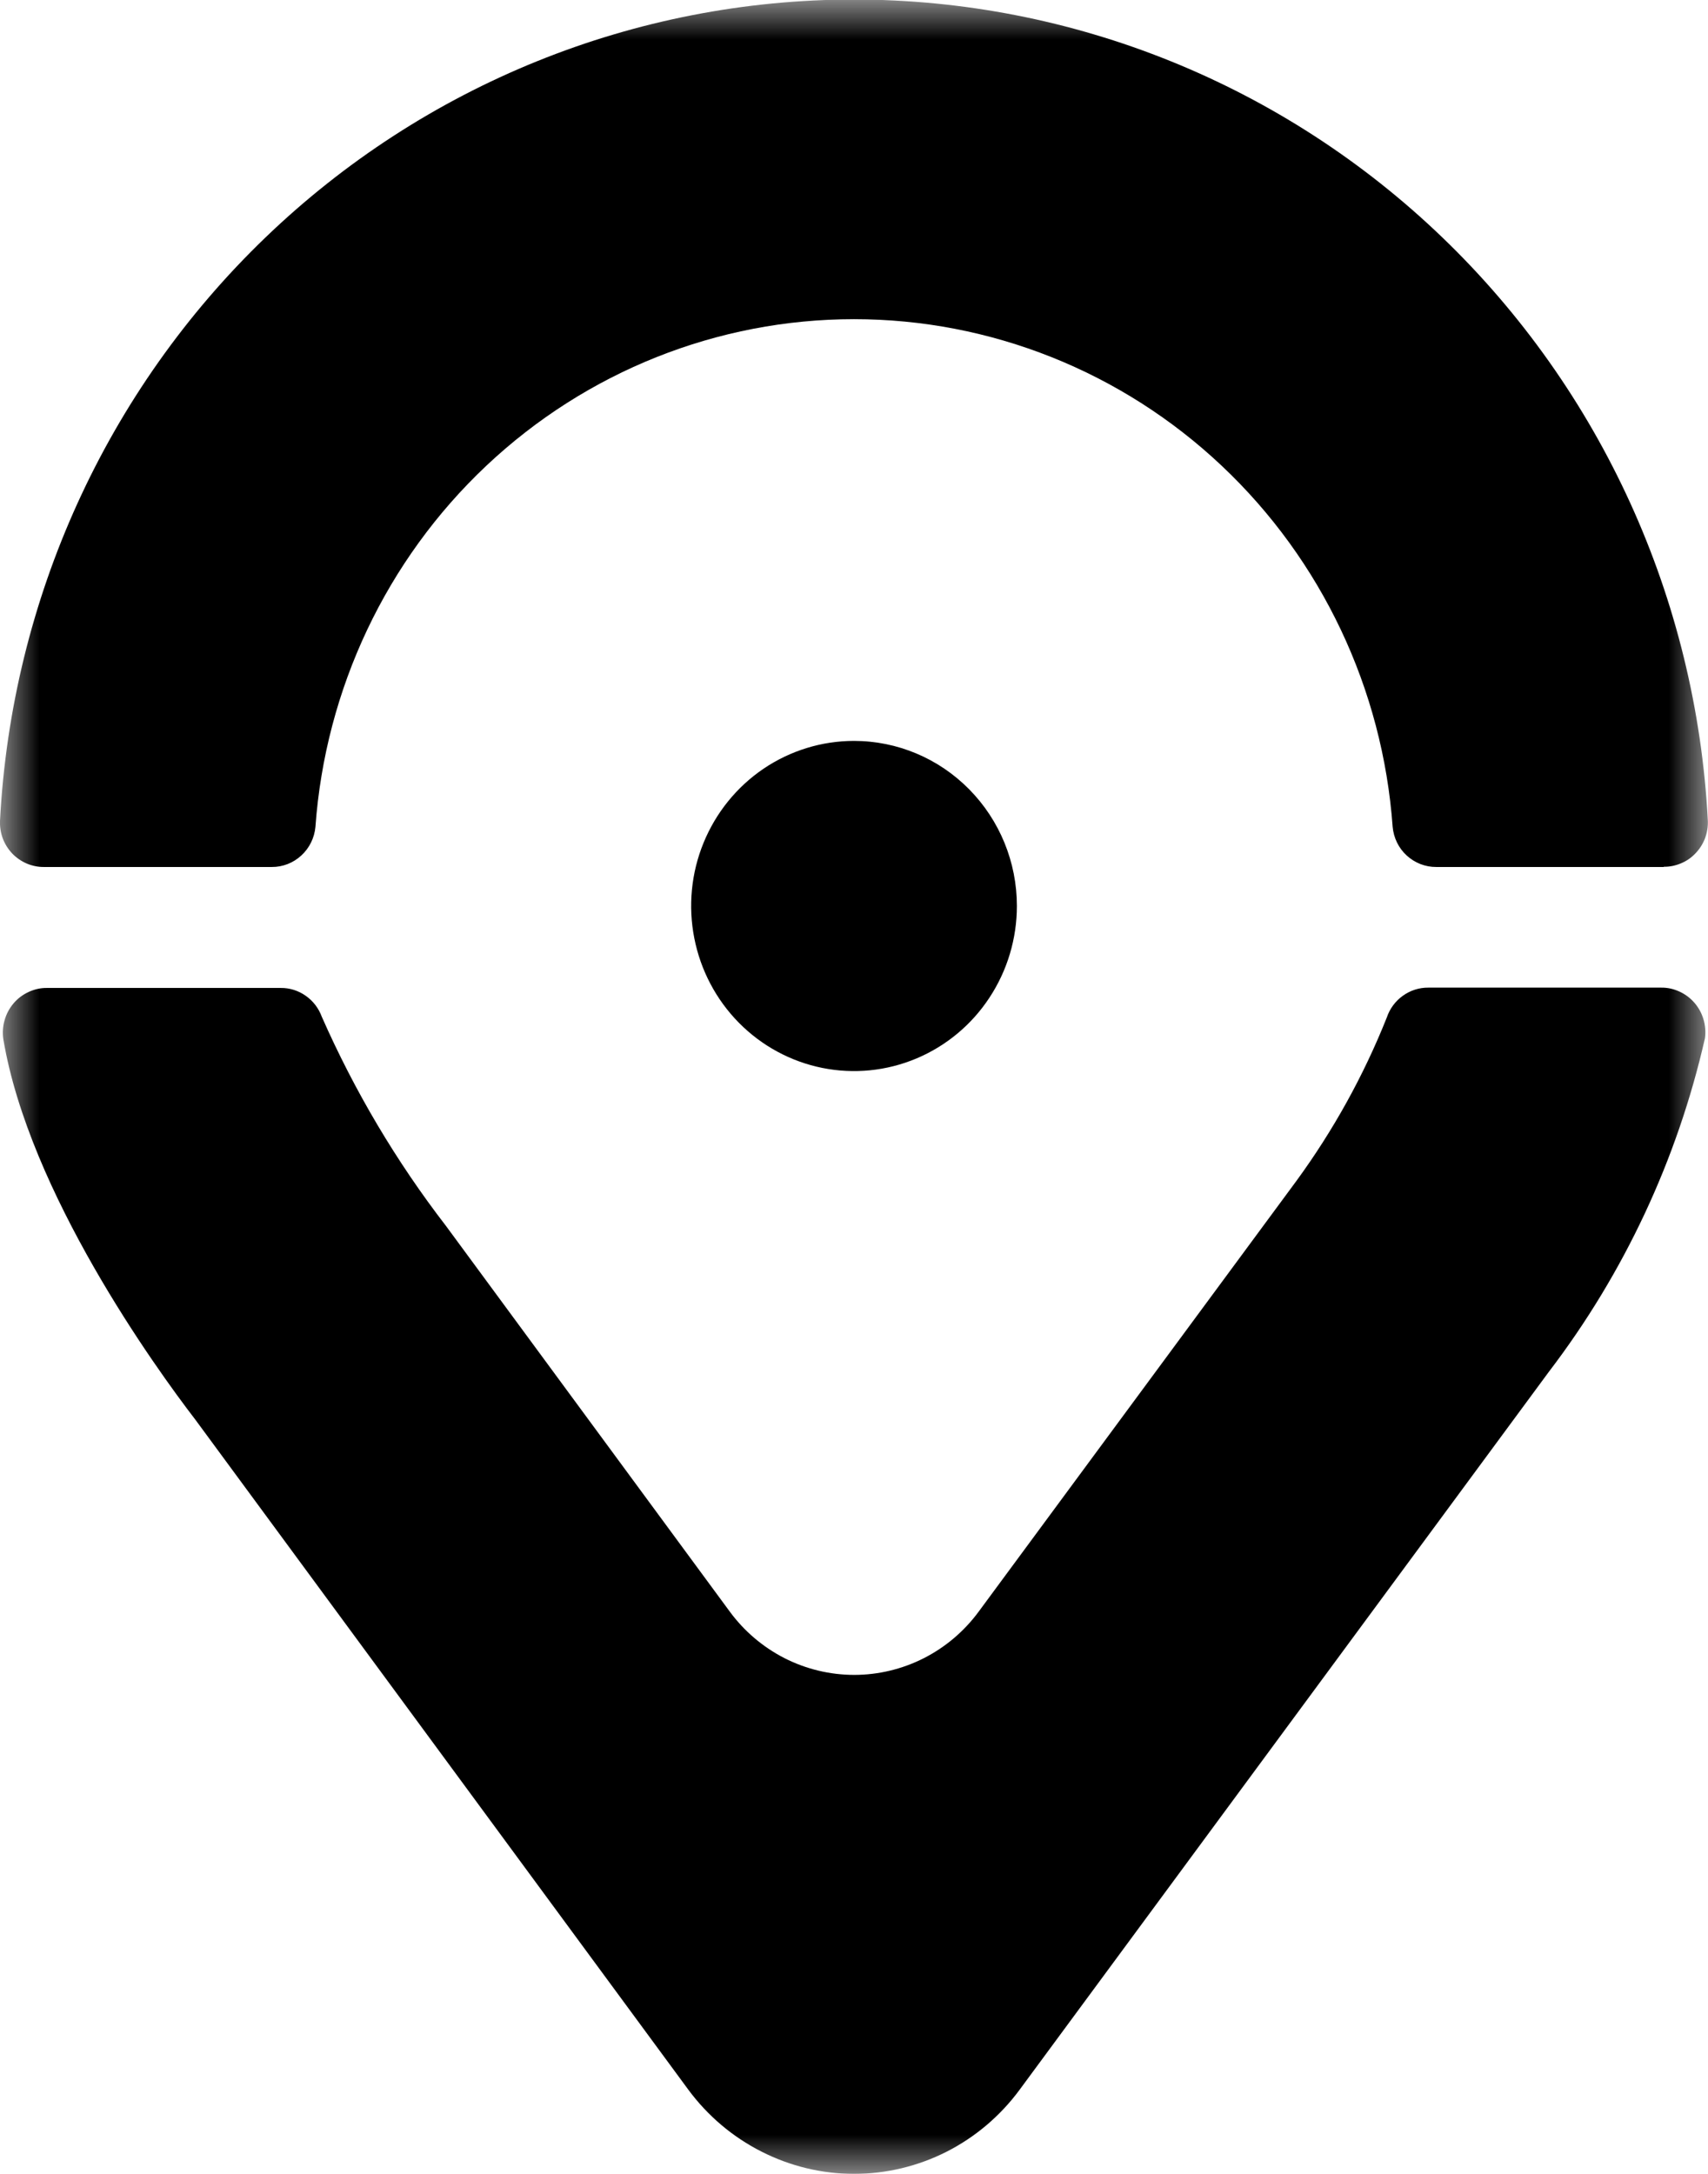
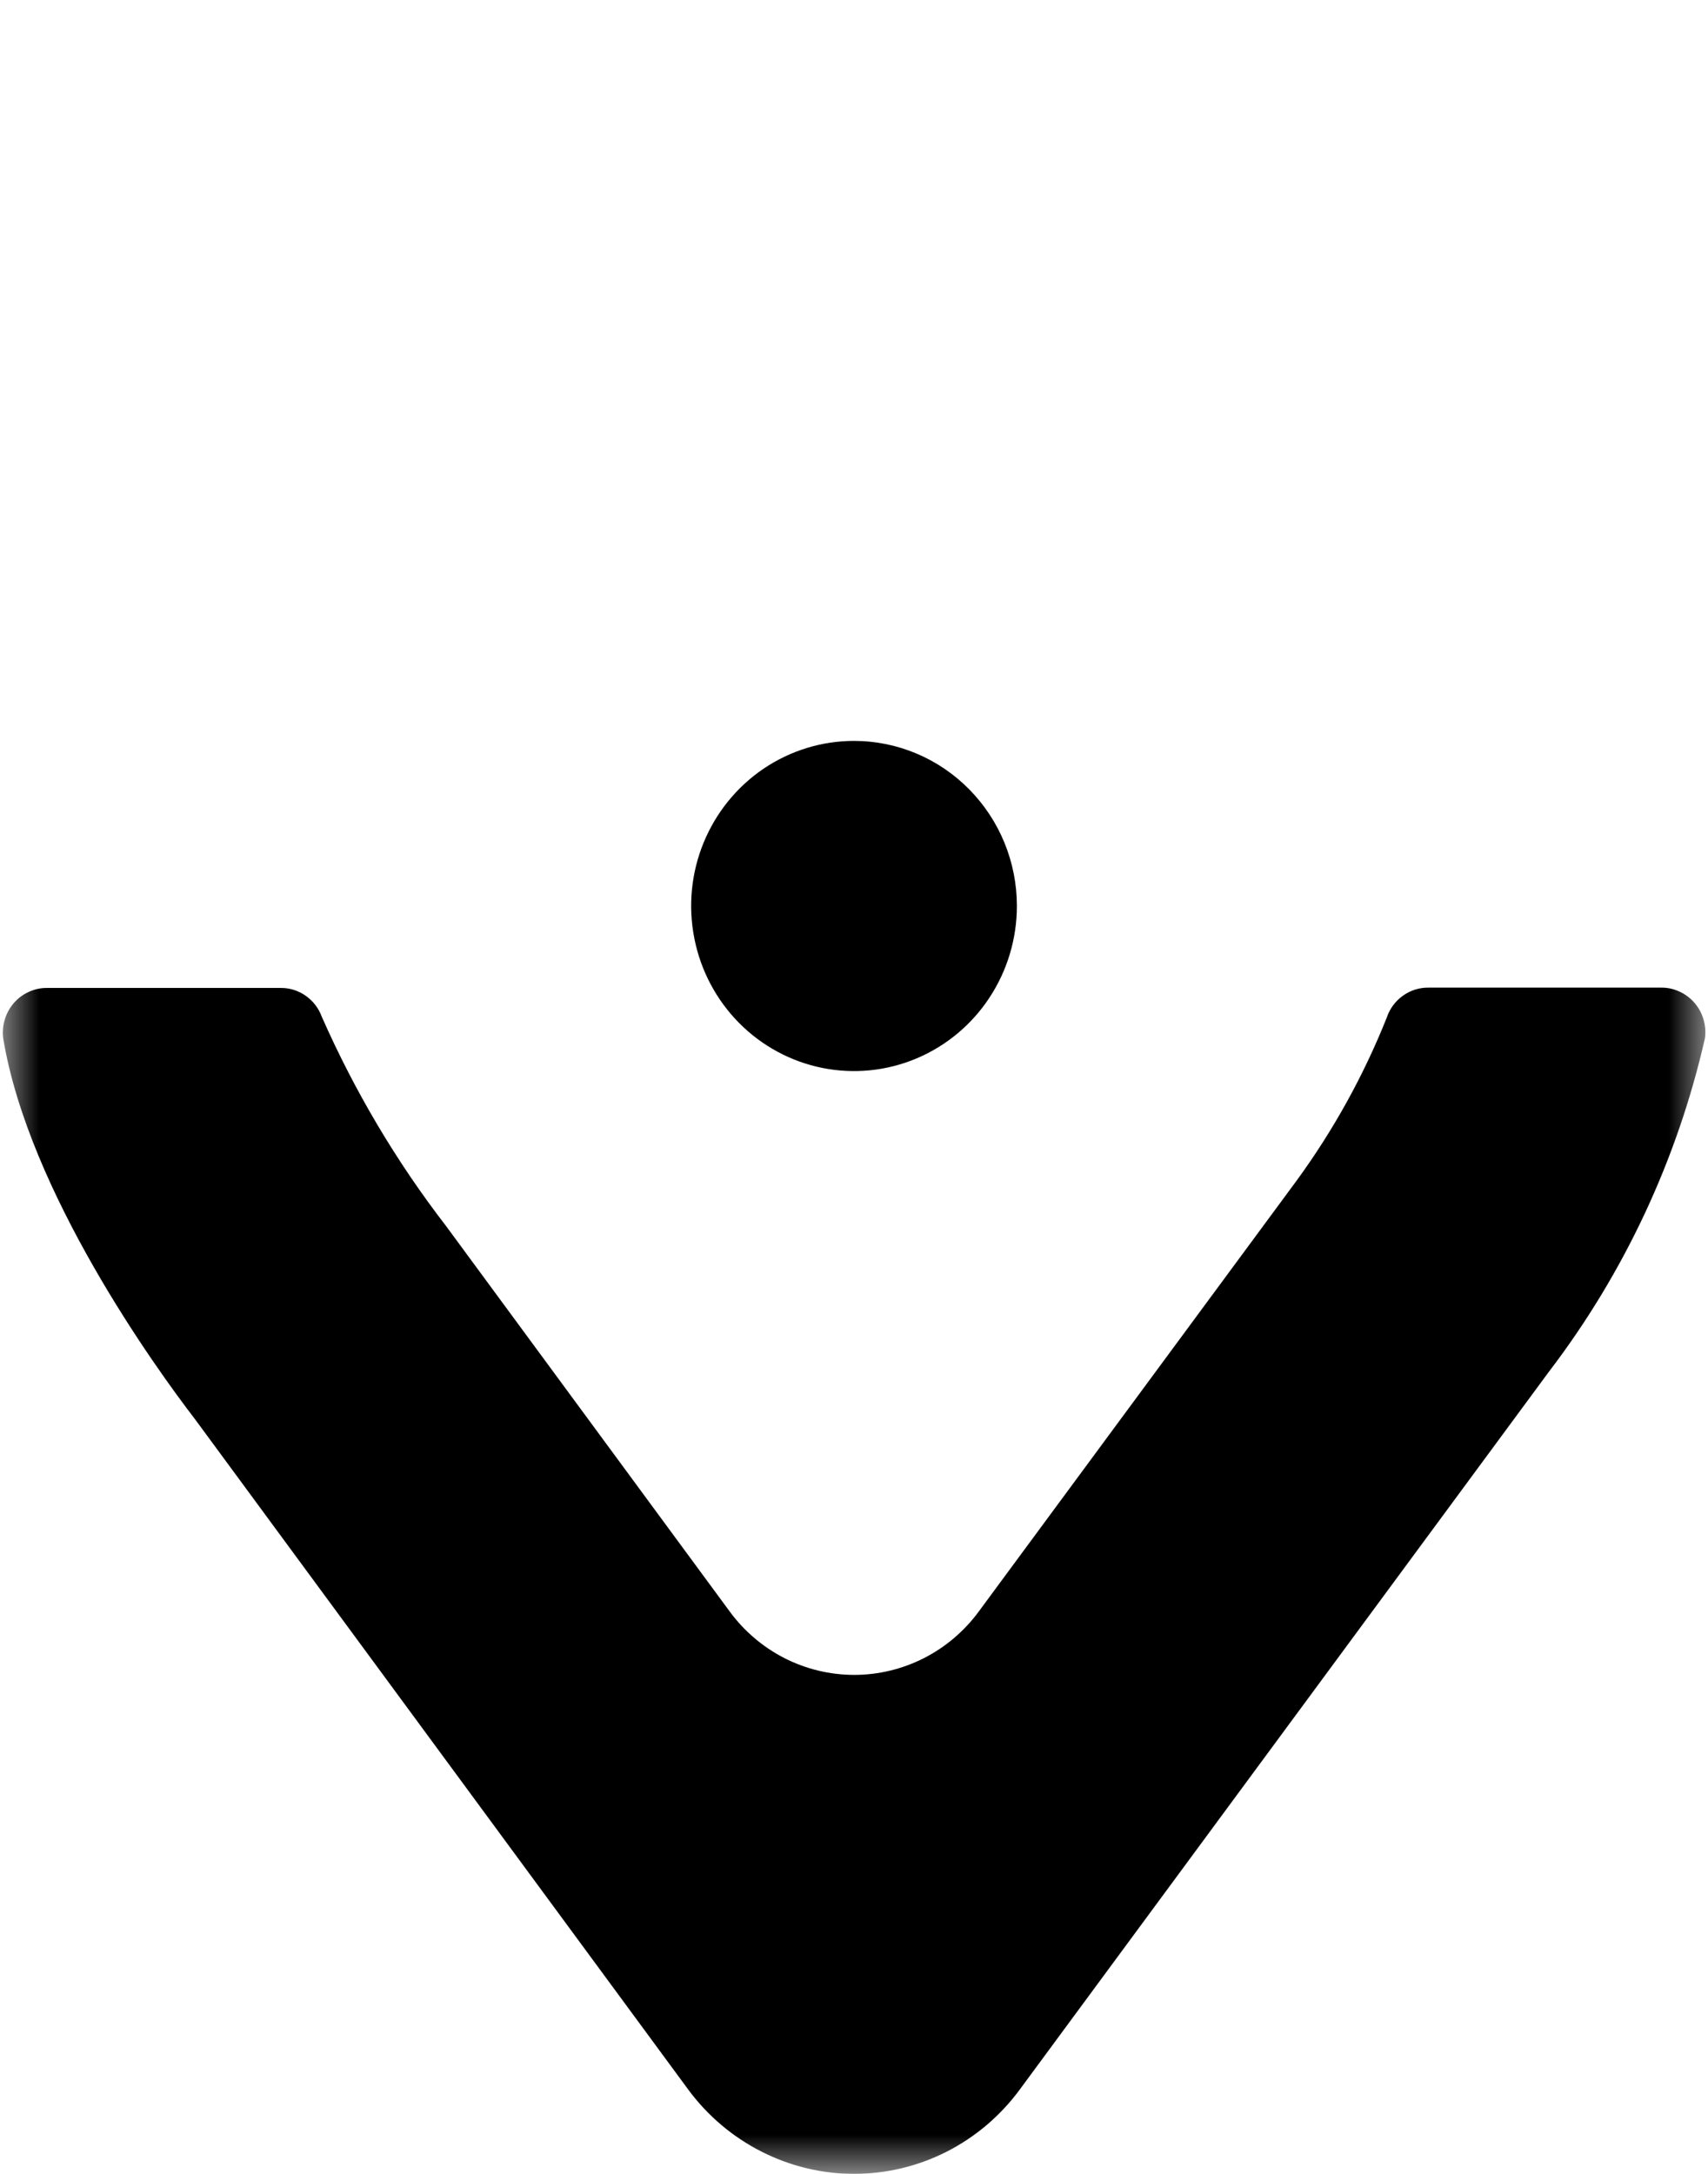
<svg xmlns="http://www.w3.org/2000/svg" width="22" height="28" viewBox="0 0 22 28" fill="none">
  <g clip-path="url(#clip0_1592_622)">
    <mask id="mask0_1592_622" style="mask-type:luminance" maskUnits="userSpaceOnUse" x="0" y="0" width="22" height="28">
      <path d="M22 0H0V28H22V0Z" fill="white" />
    </mask>
    <g mask="url(#mask0_1592_622)">
-       <path d="M21.431 11.167H18.5C18.359 11.168 18.224 11.115 18.119 11.019C18.015 10.924 17.951 10.792 17.938 10.65C17.81 8.874 17.023 7.212 15.736 5.999C14.45 4.786 12.758 4.111 11 4.111C9.243 4.111 7.551 4.786 6.264 5.999C4.977 7.212 4.191 8.874 4.063 10.65C4.05 10.792 3.985 10.924 3.881 11.019C3.777 11.115 3.642 11.168 3.501 11.167H0.568C0.492 11.168 0.416 11.153 0.345 11.123C0.275 11.093 0.211 11.049 0.158 10.994C0.105 10.938 0.063 10.872 0.036 10.8C0.009 10.727 -0.003 10.65 4.14122e-05 10.572C0.149 7.717 1.372 5.028 3.419 3.059C5.465 1.091 8.178 -0.006 10.999 -0.006C13.82 -0.006 16.533 1.091 18.579 3.059C20.626 5.028 21.85 7.717 21.998 10.572C22.001 10.65 21.988 10.726 21.961 10.799C21.934 10.87 21.892 10.936 21.839 10.991C21.786 11.047 21.723 11.091 21.652 11.12C21.582 11.15 21.507 11.165 21.431 11.164" fill="black" />
      <path d="M11 28C10.586 28 10.178 27.901 9.808 27.713C9.437 27.525 9.115 27.252 8.867 26.917L2.515 18.284C1.998 17.612 0.375 15.359 0.043 13.386C0.031 13.304 0.036 13.22 0.059 13.141C0.081 13.061 0.121 12.987 0.174 12.924C0.227 12.861 0.294 12.811 0.368 12.777C0.442 12.742 0.523 12.724 0.605 12.725H3.617C3.731 12.724 3.843 12.759 3.938 12.826C4.032 12.892 4.104 12.985 4.144 13.094C4.568 14.056 5.105 14.961 5.745 15.791L9.4 20.758C9.586 21.011 9.828 21.216 10.106 21.358C10.384 21.499 10.691 21.573 11.003 21.573C11.314 21.573 11.621 21.499 11.899 21.358C12.178 21.216 12.42 21.011 12.606 20.758L16.701 15.207C17.174 14.559 17.565 13.853 17.863 13.105C17.901 12.992 17.973 12.895 18.069 12.826C18.165 12.757 18.279 12.72 18.396 12.721H21.399C21.48 12.72 21.56 12.738 21.633 12.772C21.707 12.806 21.773 12.855 21.826 12.917C21.879 12.978 21.919 13.051 21.942 13.13C21.965 13.208 21.972 13.291 21.961 13.372C21.605 14.935 20.919 16.4 19.951 17.668L13.132 26.918C12.884 27.254 12.562 27.527 12.192 27.715C11.822 27.902 11.414 28 11 28Z" fill="black" />
      <path d="M13.098 11.669C13.098 12.09 12.975 12.501 12.744 12.851C12.514 13.201 12.186 13.473 11.803 13.634C11.419 13.795 10.998 13.837 10.591 13.755C10.184 13.673 9.81 13.47 9.517 13.173C9.224 12.876 9.024 12.497 8.943 12.084C8.862 11.672 8.903 11.244 9.062 10.856C9.221 10.467 9.49 10.135 9.835 9.901C10.18 9.668 10.585 9.543 11 9.543C11.556 9.543 12.09 9.767 12.483 10.166C12.877 10.565 13.098 11.105 13.098 11.669Z" fill="black" />
    </g>
  </g>
  <defs>
    <clipPath id="clip0_1592_622">
      <rect width="22" height="28" fill="white" />
    </clipPath>
  </defs>
</svg>